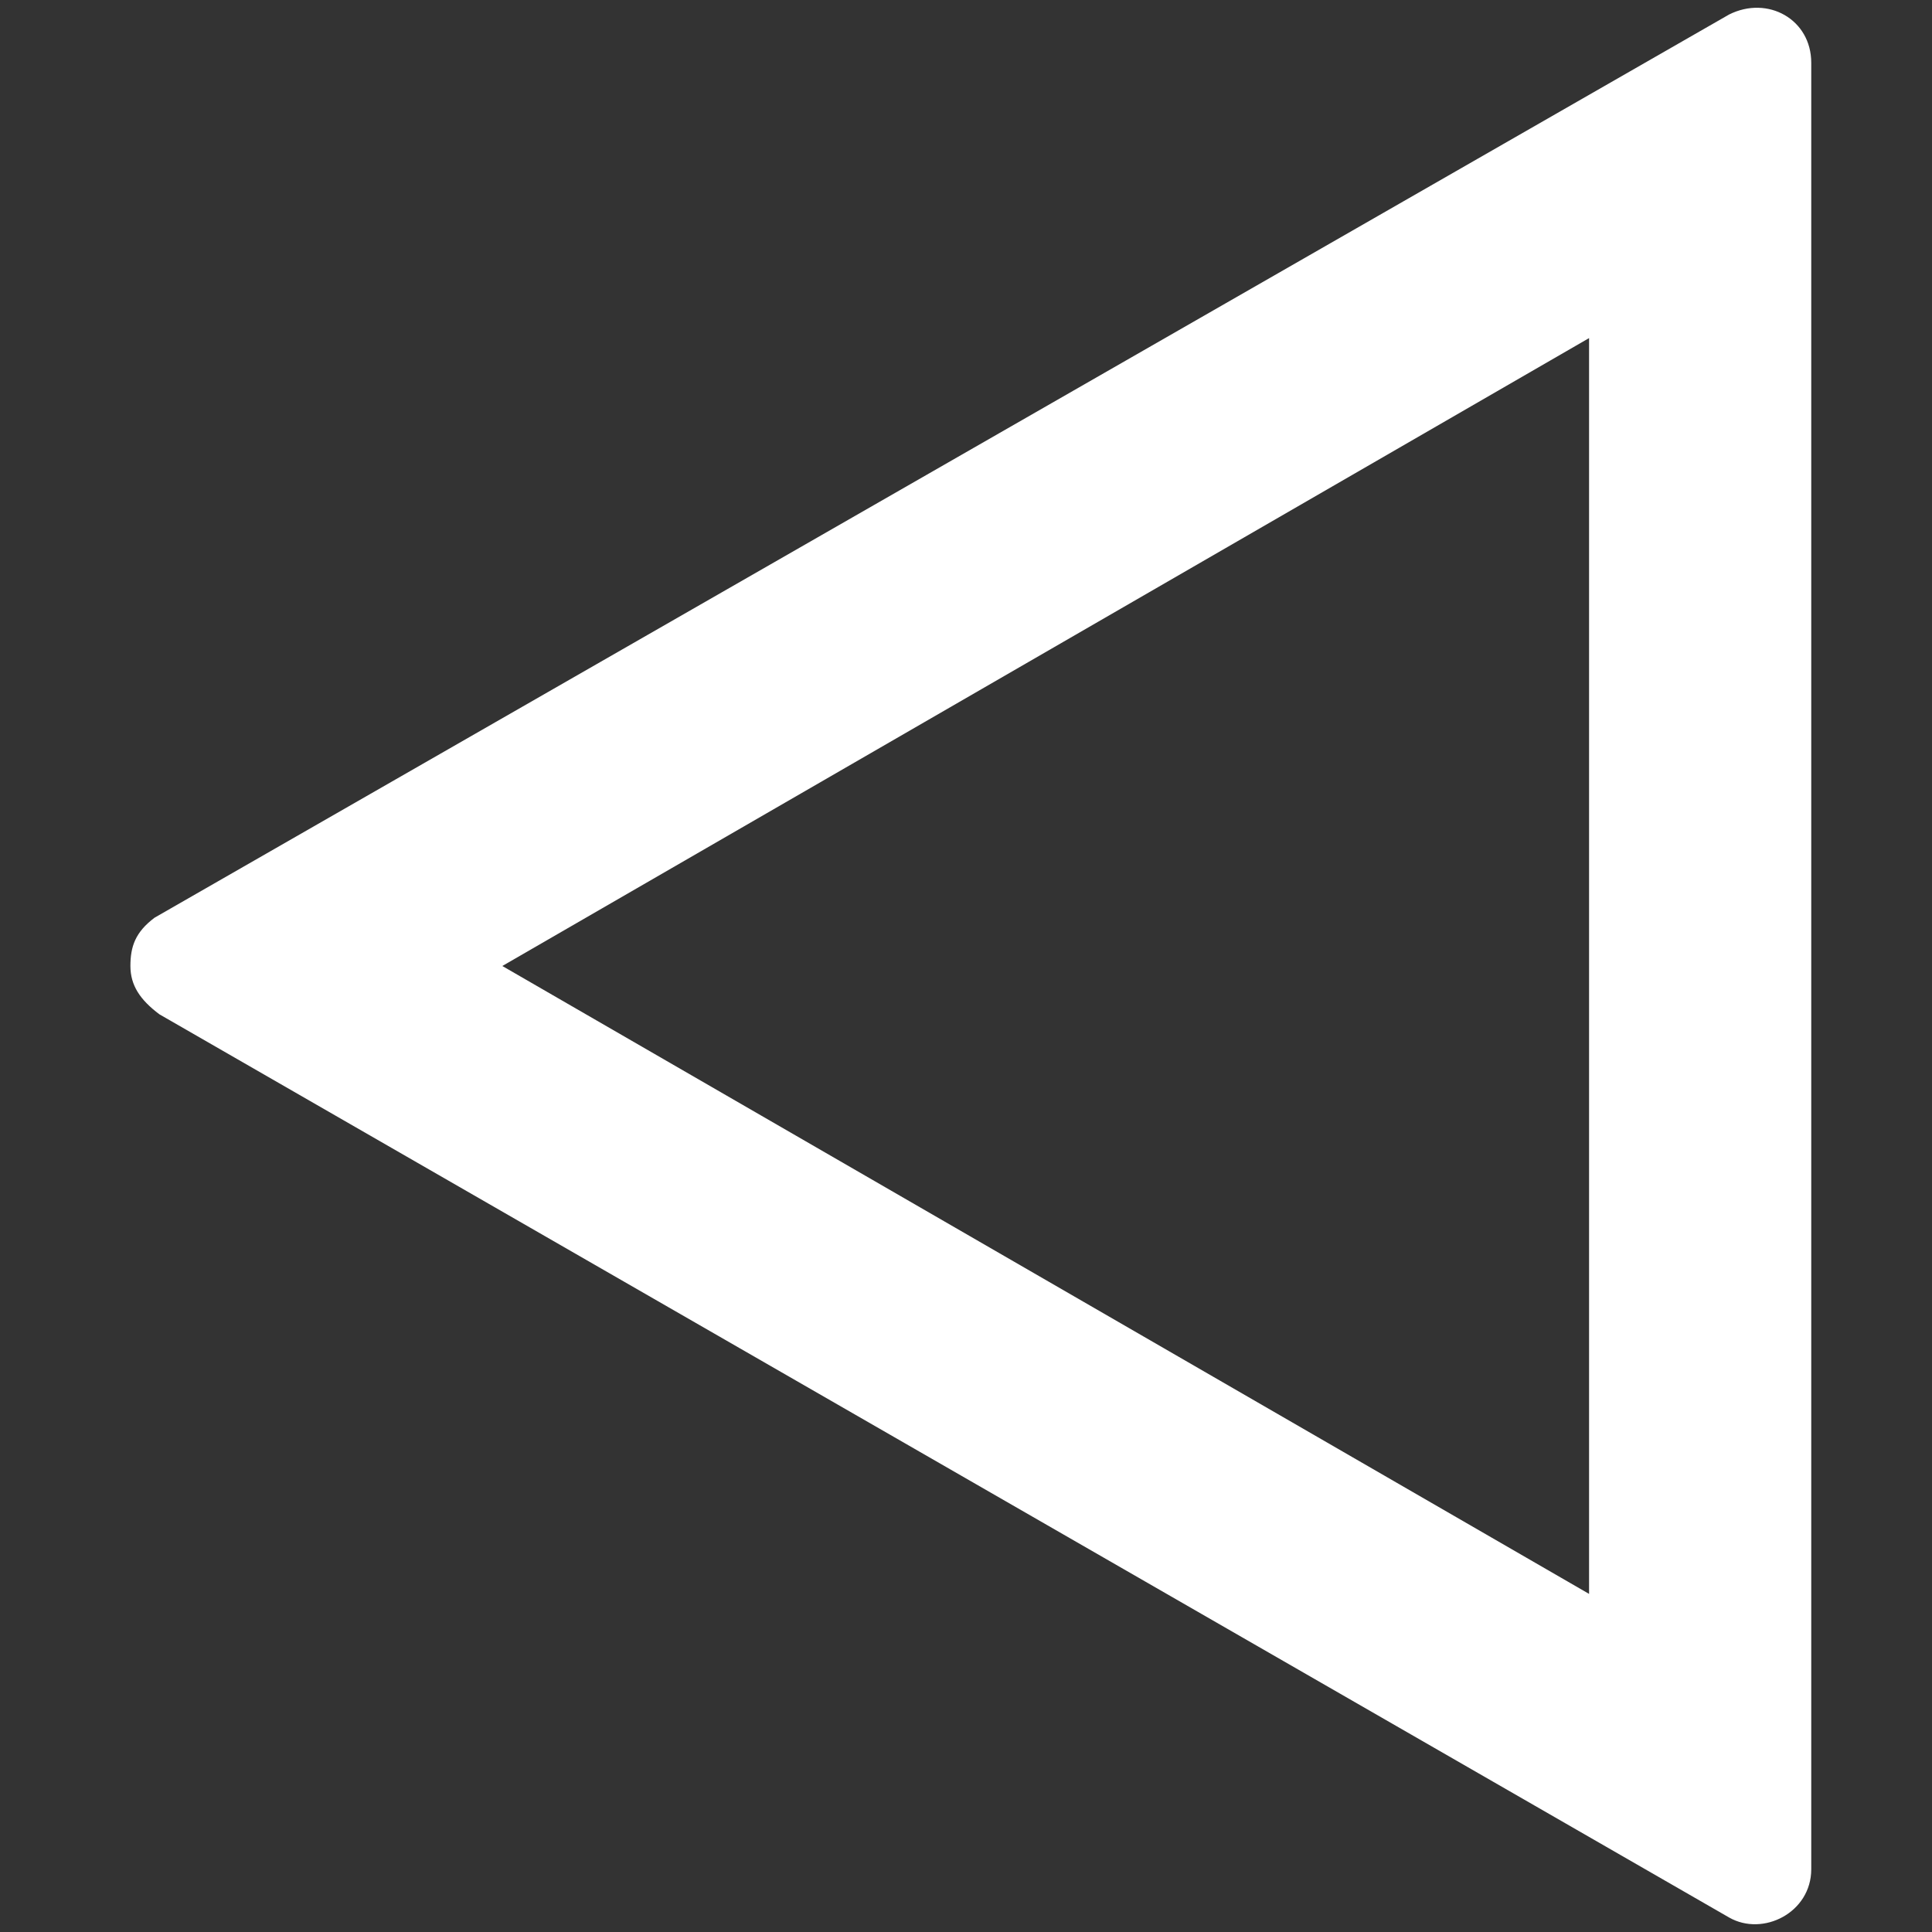
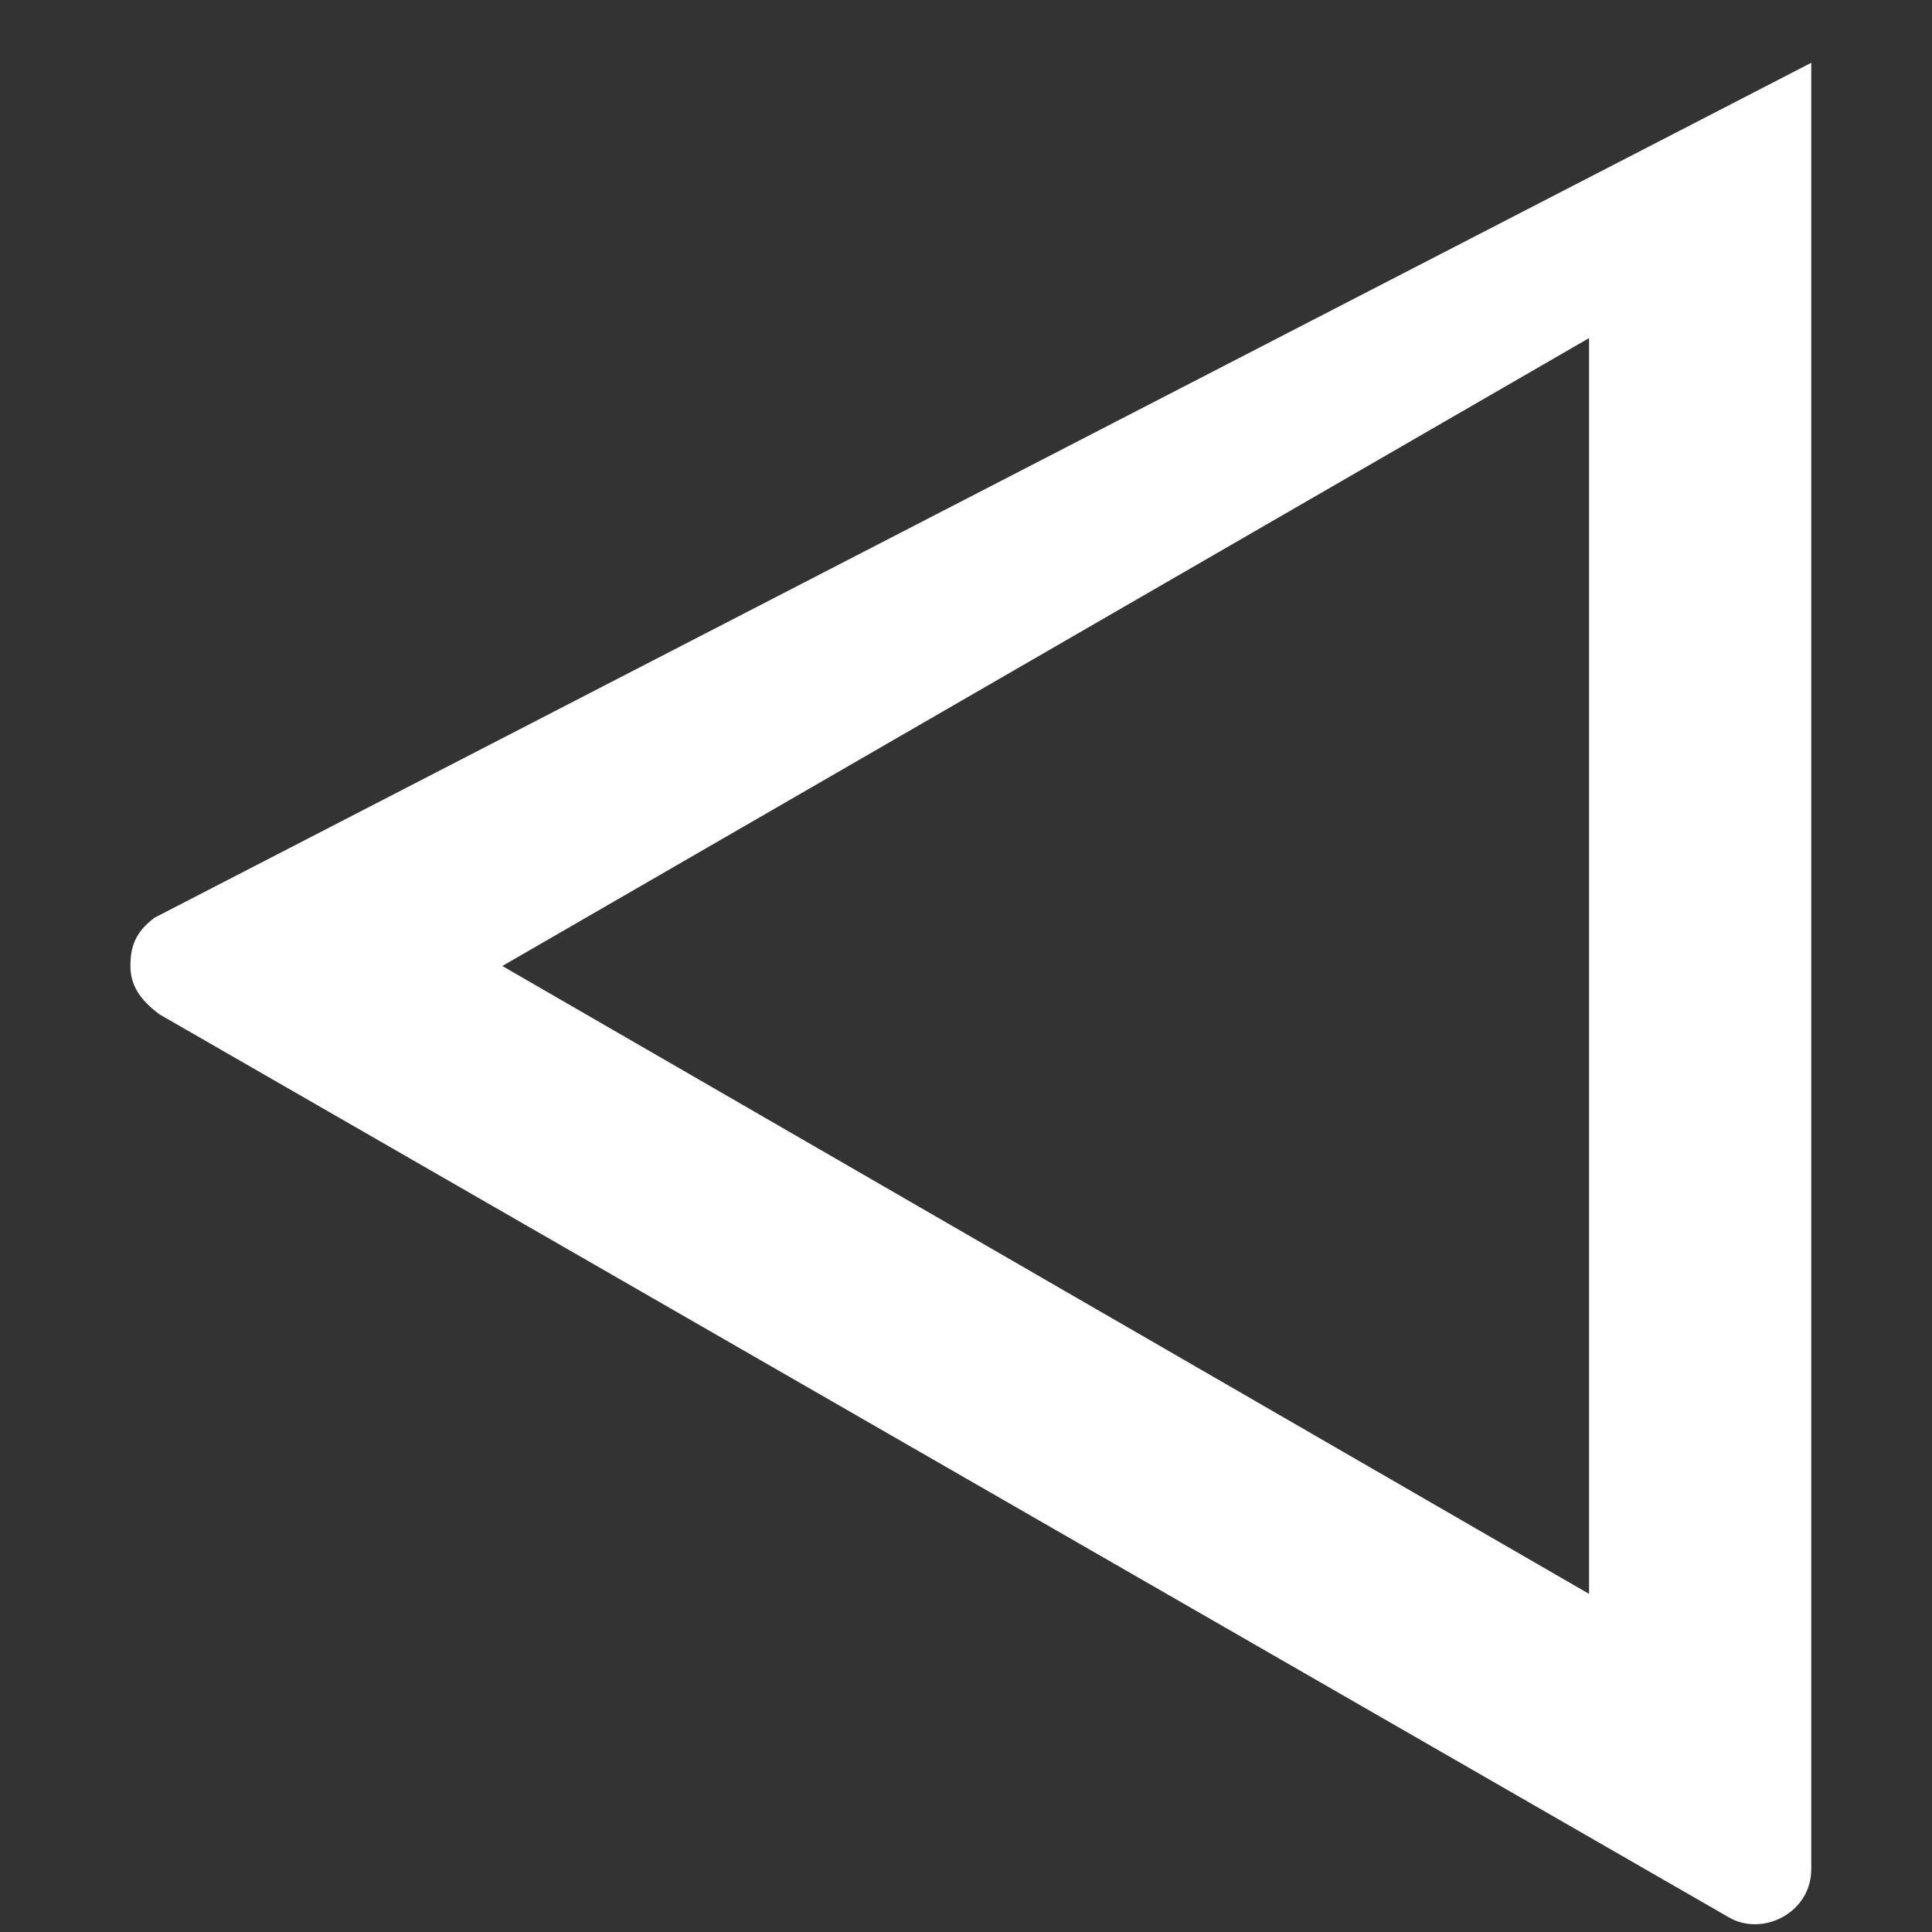
<svg xmlns="http://www.w3.org/2000/svg" version="1.1" id="Layer_1" x="0px" y="0px" viewBox="0 0 40 40" enable-background="new 0 0 40 40" xml:space="preserve">
  <rect x="0" y="0" width="40" height="40" fill="#333333" stroke="none" />
  <g>
-     <path fill="#FFFFFF" d="M10.4,20L32.9,7V33L10.4,20 M2.7,20c0,0.4,0.2,0.7,0.6,1l32.5,18.7c0.7,0.4,1.7-0.1,1.7-1V1.3   c0-0.9-0.9-1.4-1.7-1L3.2,19C2.8,19.3,2.7,19.6,2.7,20L2.7,20z" />
+     <path fill="#FFFFFF" d="M10.4,20L32.9,7V33L10.4,20 M2.7,20c0,0.4,0.2,0.7,0.6,1l32.5,18.7c0.7,0.4,1.7-0.1,1.7-1V1.3   L3.2,19C2.8,19.3,2.7,19.6,2.7,20L2.7,20z" />
  </g>
</svg>